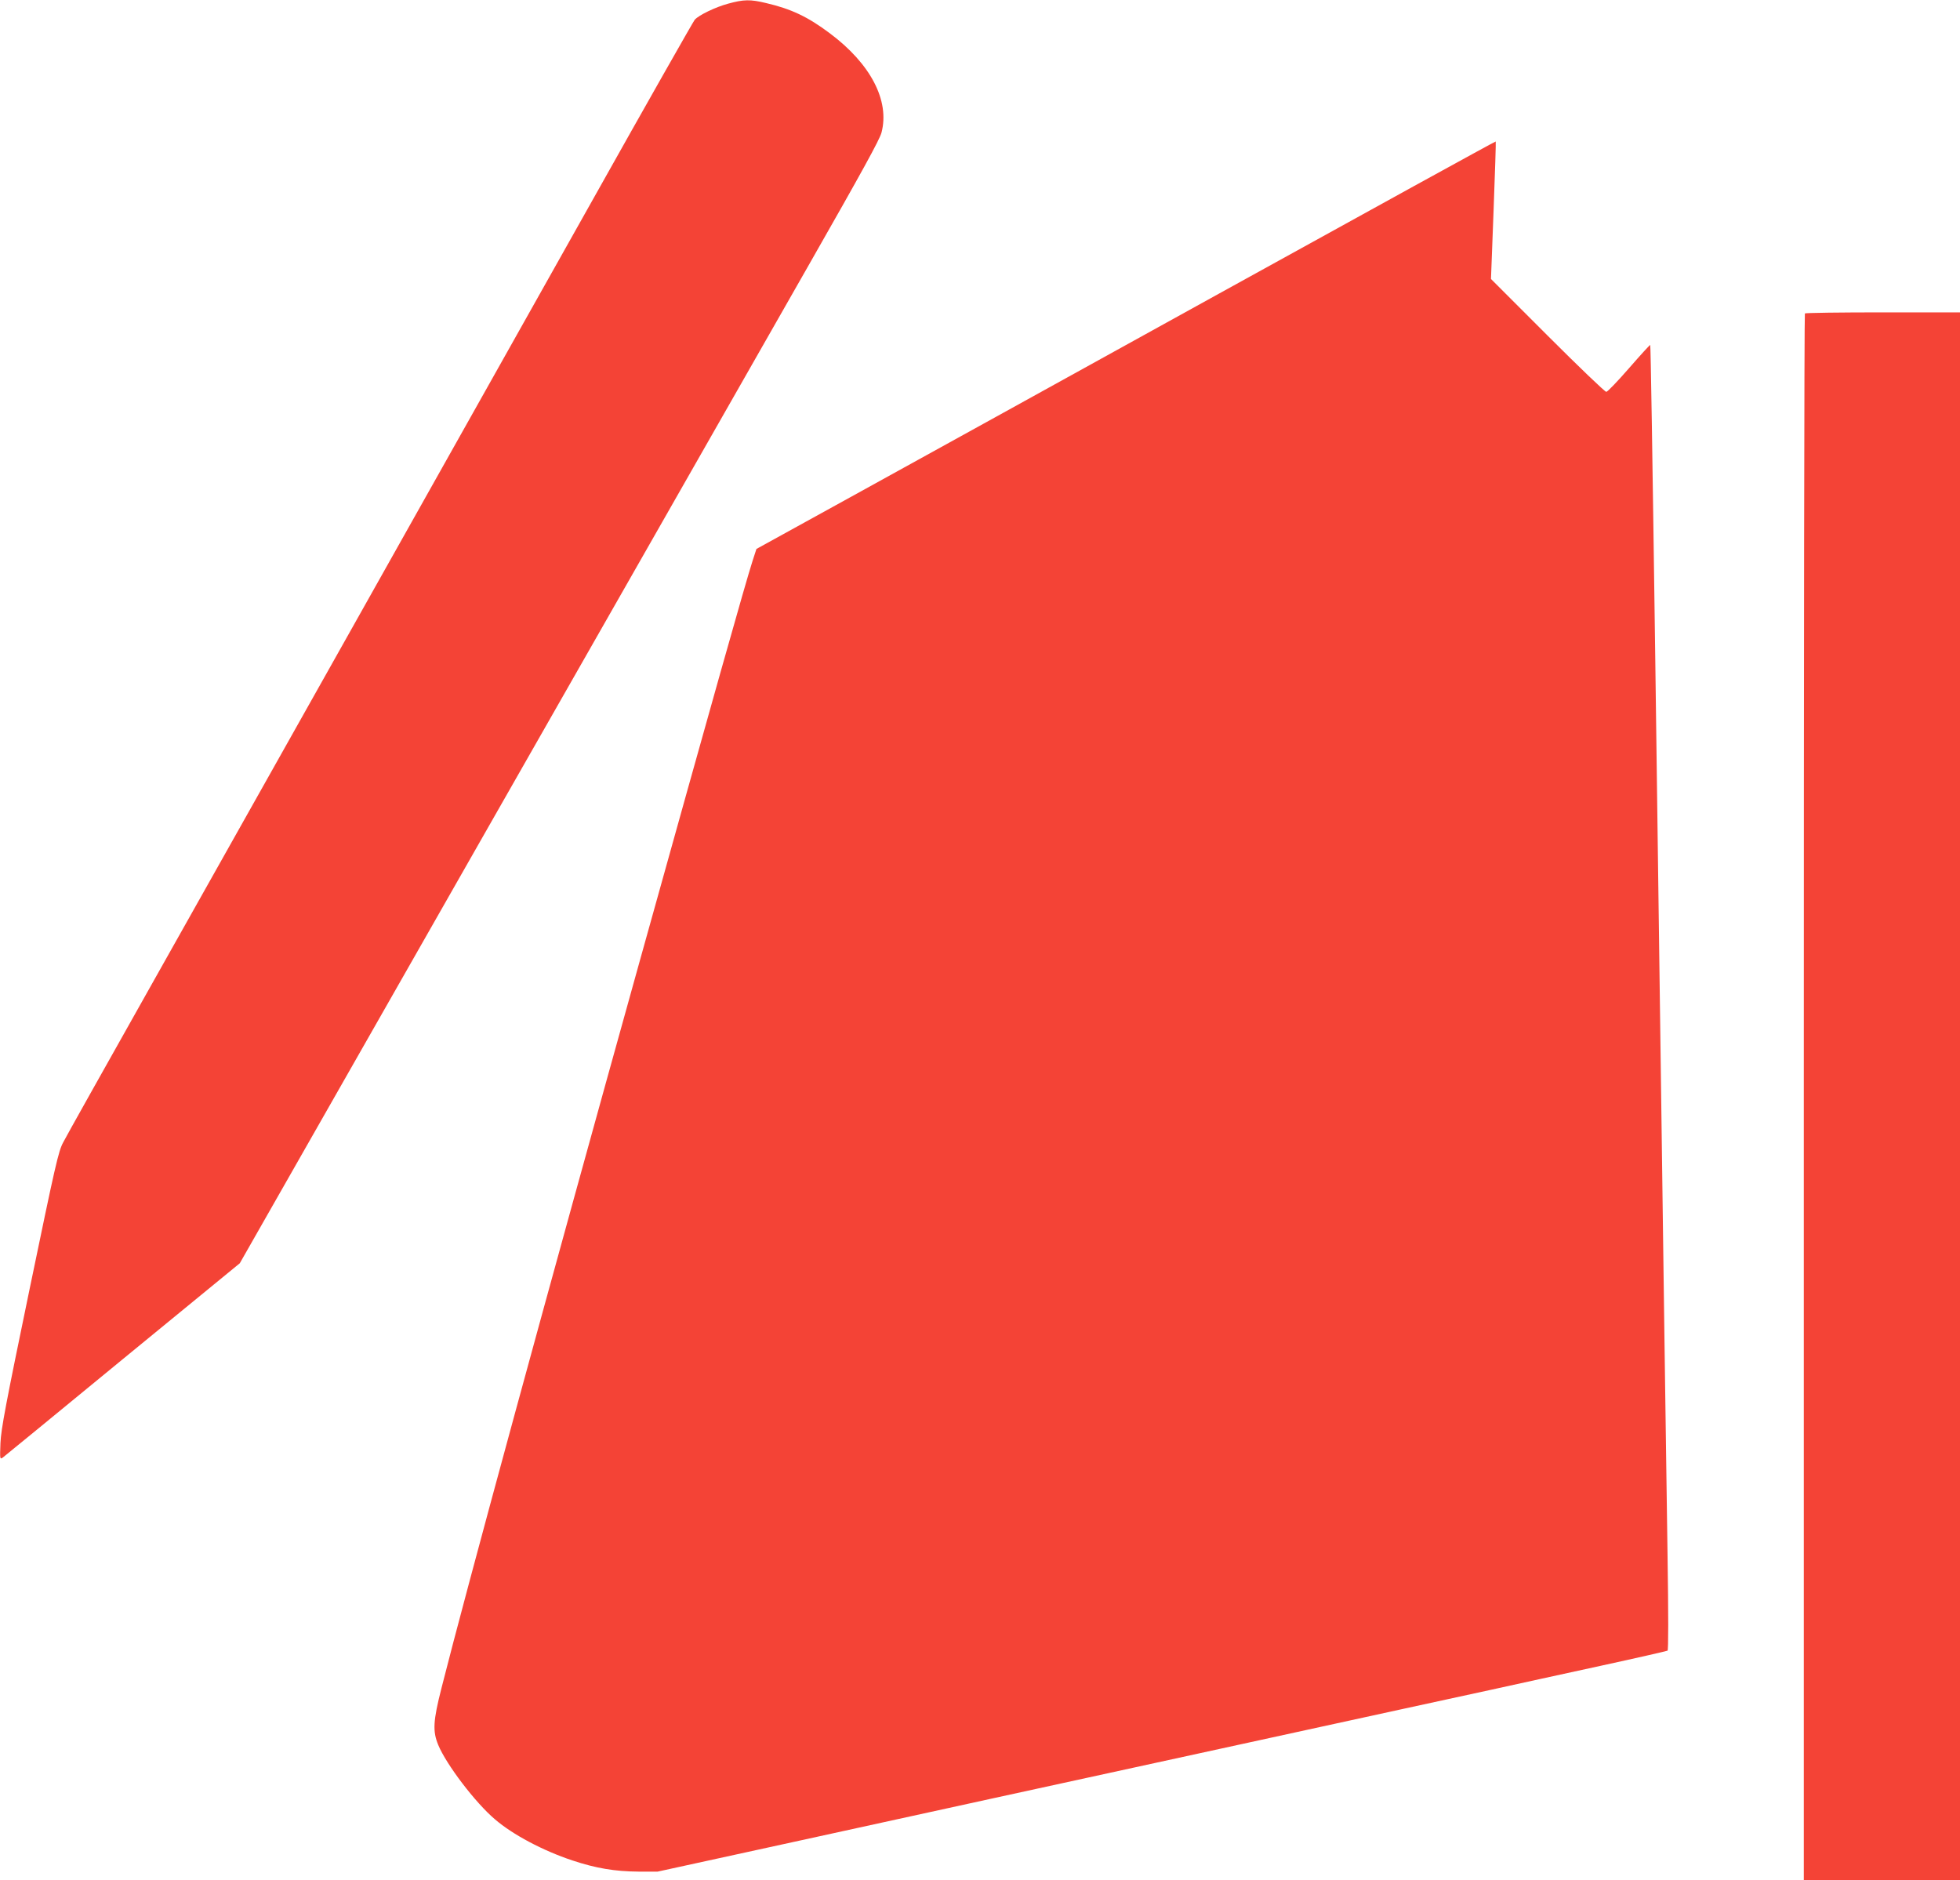
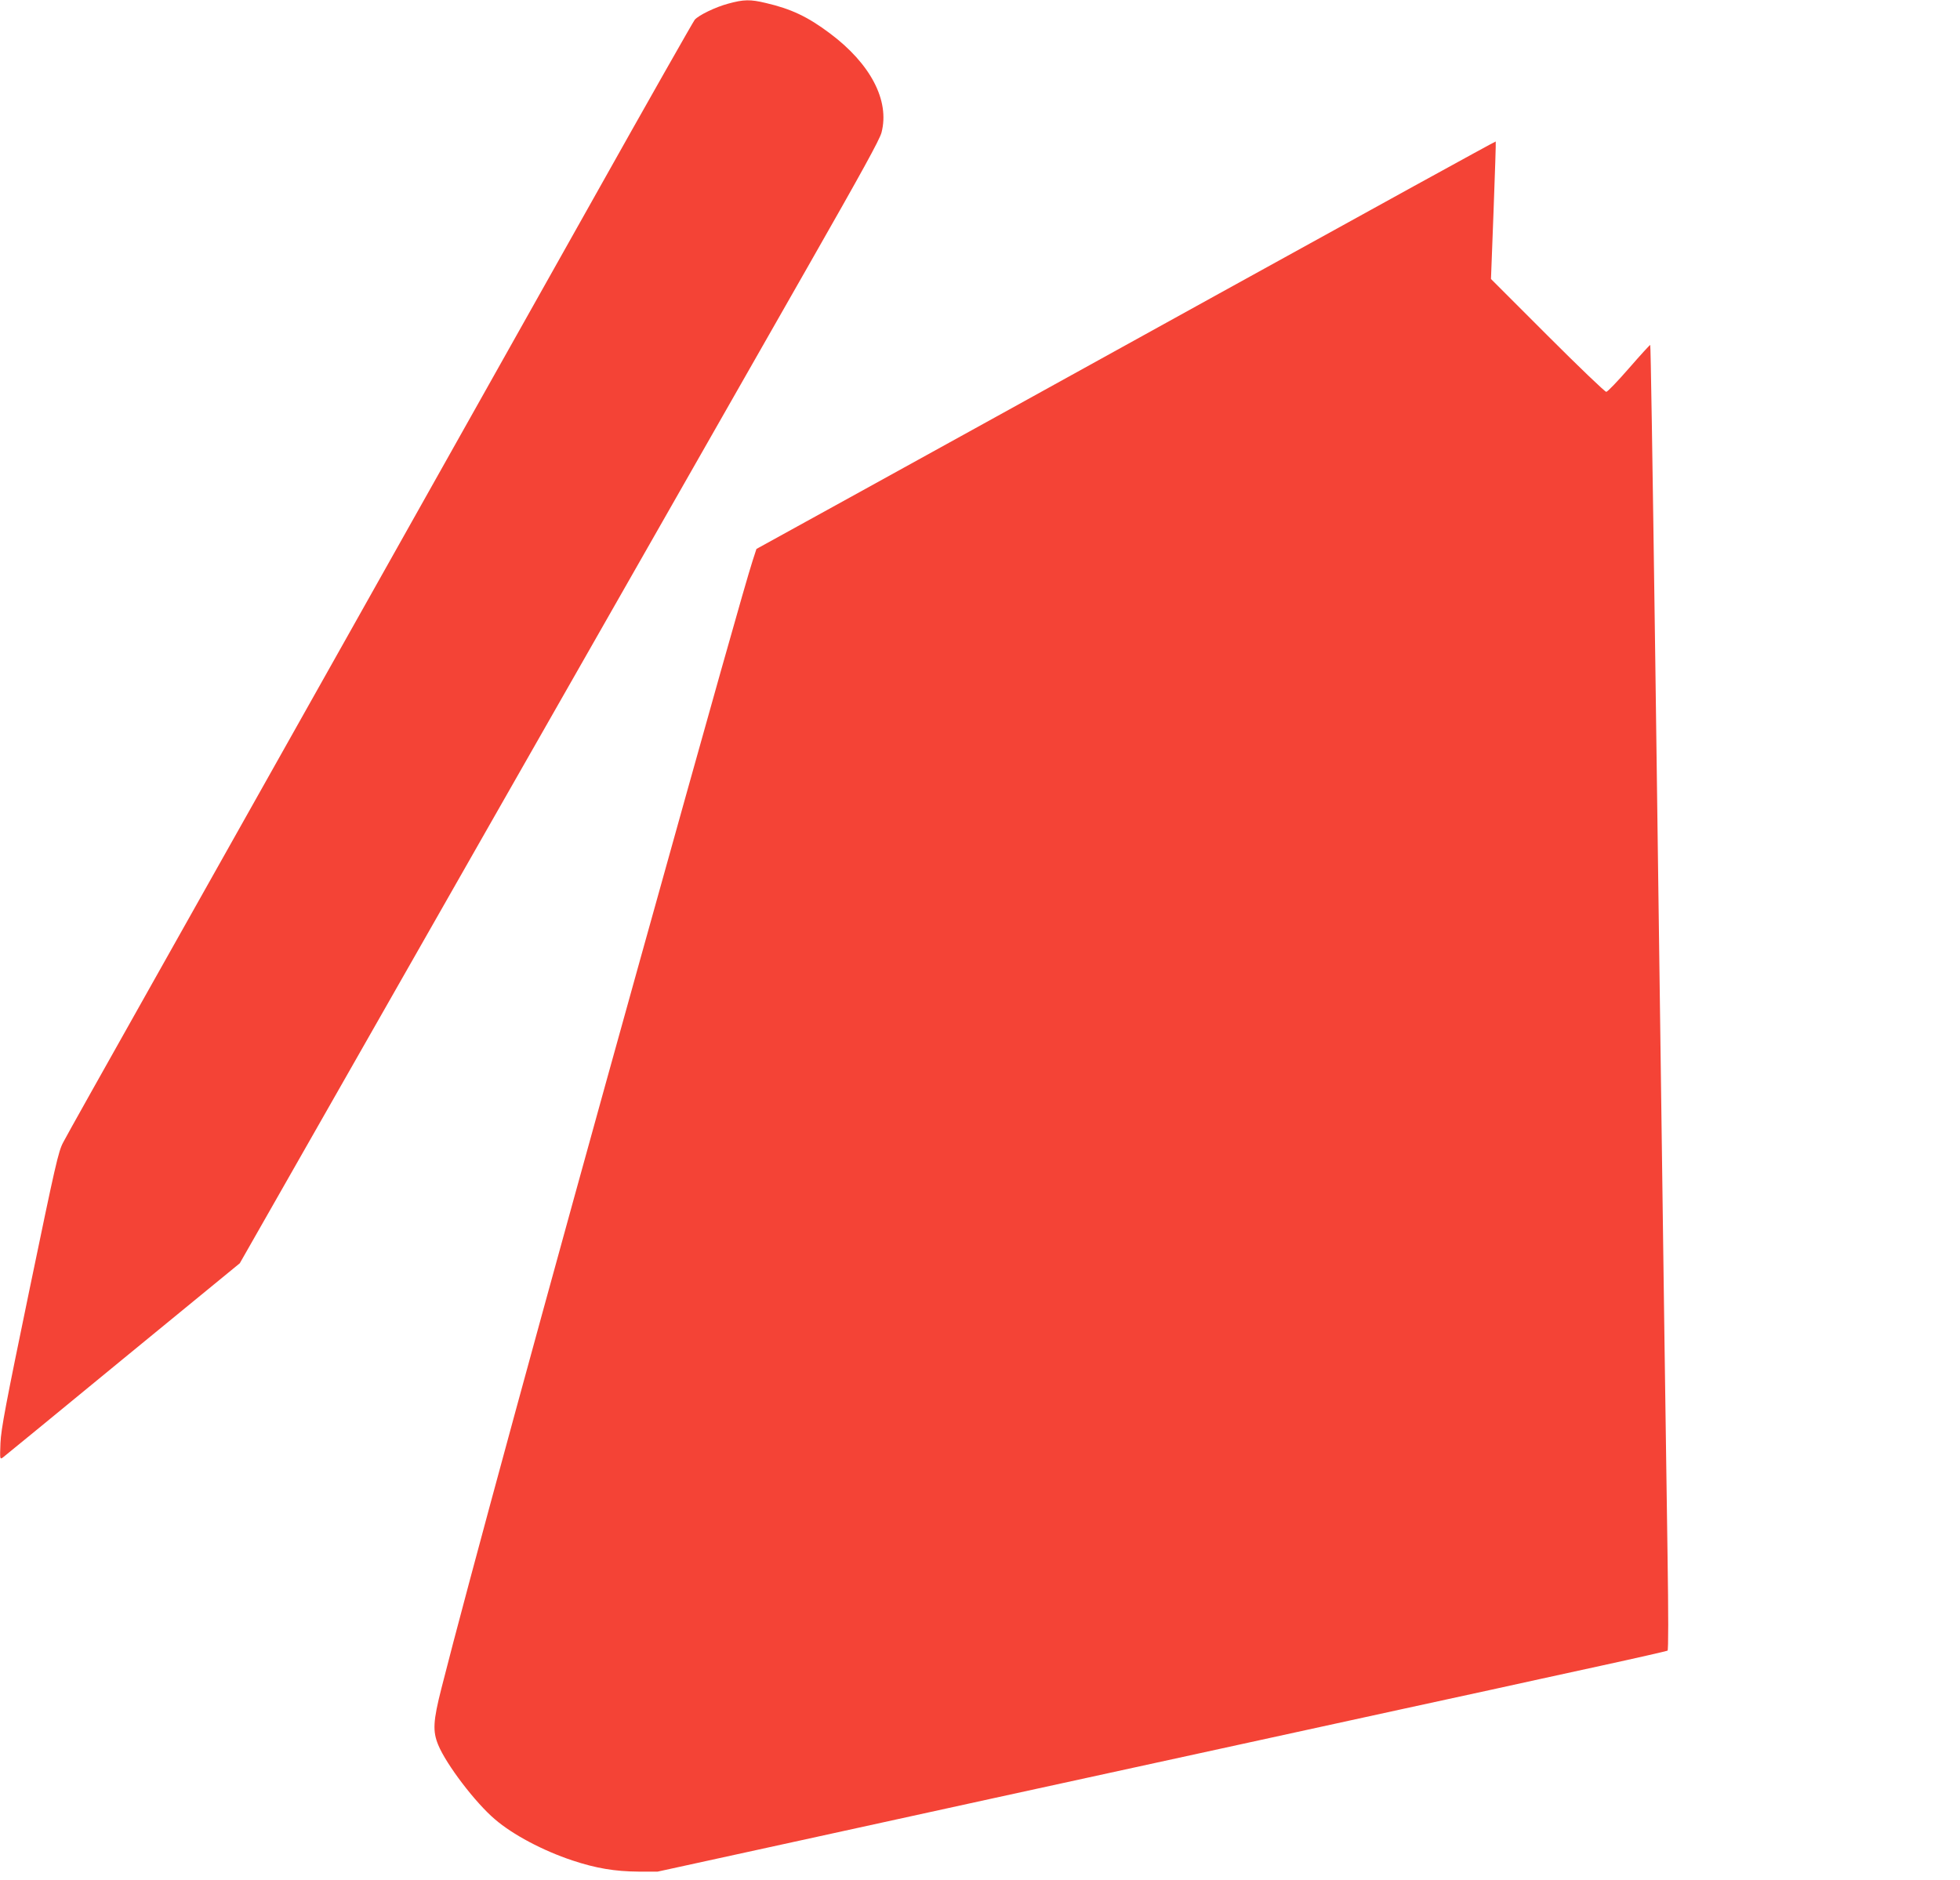
<svg xmlns="http://www.w3.org/2000/svg" version="1.0" width="1280pt" height="1228pt" viewBox="0 0 1280 1228" preserveAspectRatio="xMidYMid meet">
  <g transform="translate(0,1228) scale(0.1,-0.1)" fill="#f44336" stroke="none">
    <path d="M4755 12256 c-82 -22 -192 -75 -218 -105 -8 -9 -311 -542 -672 -1186 -967 -1721 -2262 -4026 -2878 -5120 -297 -528 -556 -989 -574 -1025 -32 -59 -51 -145 -220 -960 -156 -753 -186 -912 -190 -1004 -4 -105 -4 -108 15 -95 10 8 363 296 783 642 l765 627 1634 2868 c899 1577 1839 3225 2088 3662 337 591 458 810 469 855 54 208 -71 448 -337 647 -145 109 -254 160 -417 198 -103 25 -146 24 -248 -4z" />
    <path d="M7960 10362 c-993 -549 -2078 -1148 -2412 -1332 l-608 -335 -25 -77 c-49 -153 -261 -906 -734 -2603 -609 -2186 -1137 -4123 -1298 -4760 -55 -216 -58 -281 -21 -371 53 -128 243 -378 371 -486 115 -99 312 -204 505 -268 153 -51 278 -72 432 -73 l125 0 925 202 c1174 257 1283 281 2890 631 734 160 1466 320 1625 354 160 35 482 106 718 157 235 51 431 96 437 99 6 4 6 230 0 630 -5 344 -14 974 -20 1400 -11 799 -23 1708 -40 2950 -5 393 -14 1064 -20 1490 -19 1381 -30 2053 -33 2057 -2 2 -64 -66 -138 -151 -74 -85 -141 -155 -149 -155 -8 -1 -181 165 -384 368 l-369 369 17 447 c9 246 16 449 14 451 -2 2 -816 -446 -1808 -994z" />
-     <path d="M11787 10233 c-4 -3 -7 -2307 -7 -5120 l0 -5113 510 0 510 0 0 5120 0 5120 -503 0 c-277 0 -507 -3 -510 -7z" />
  </g>
</svg>